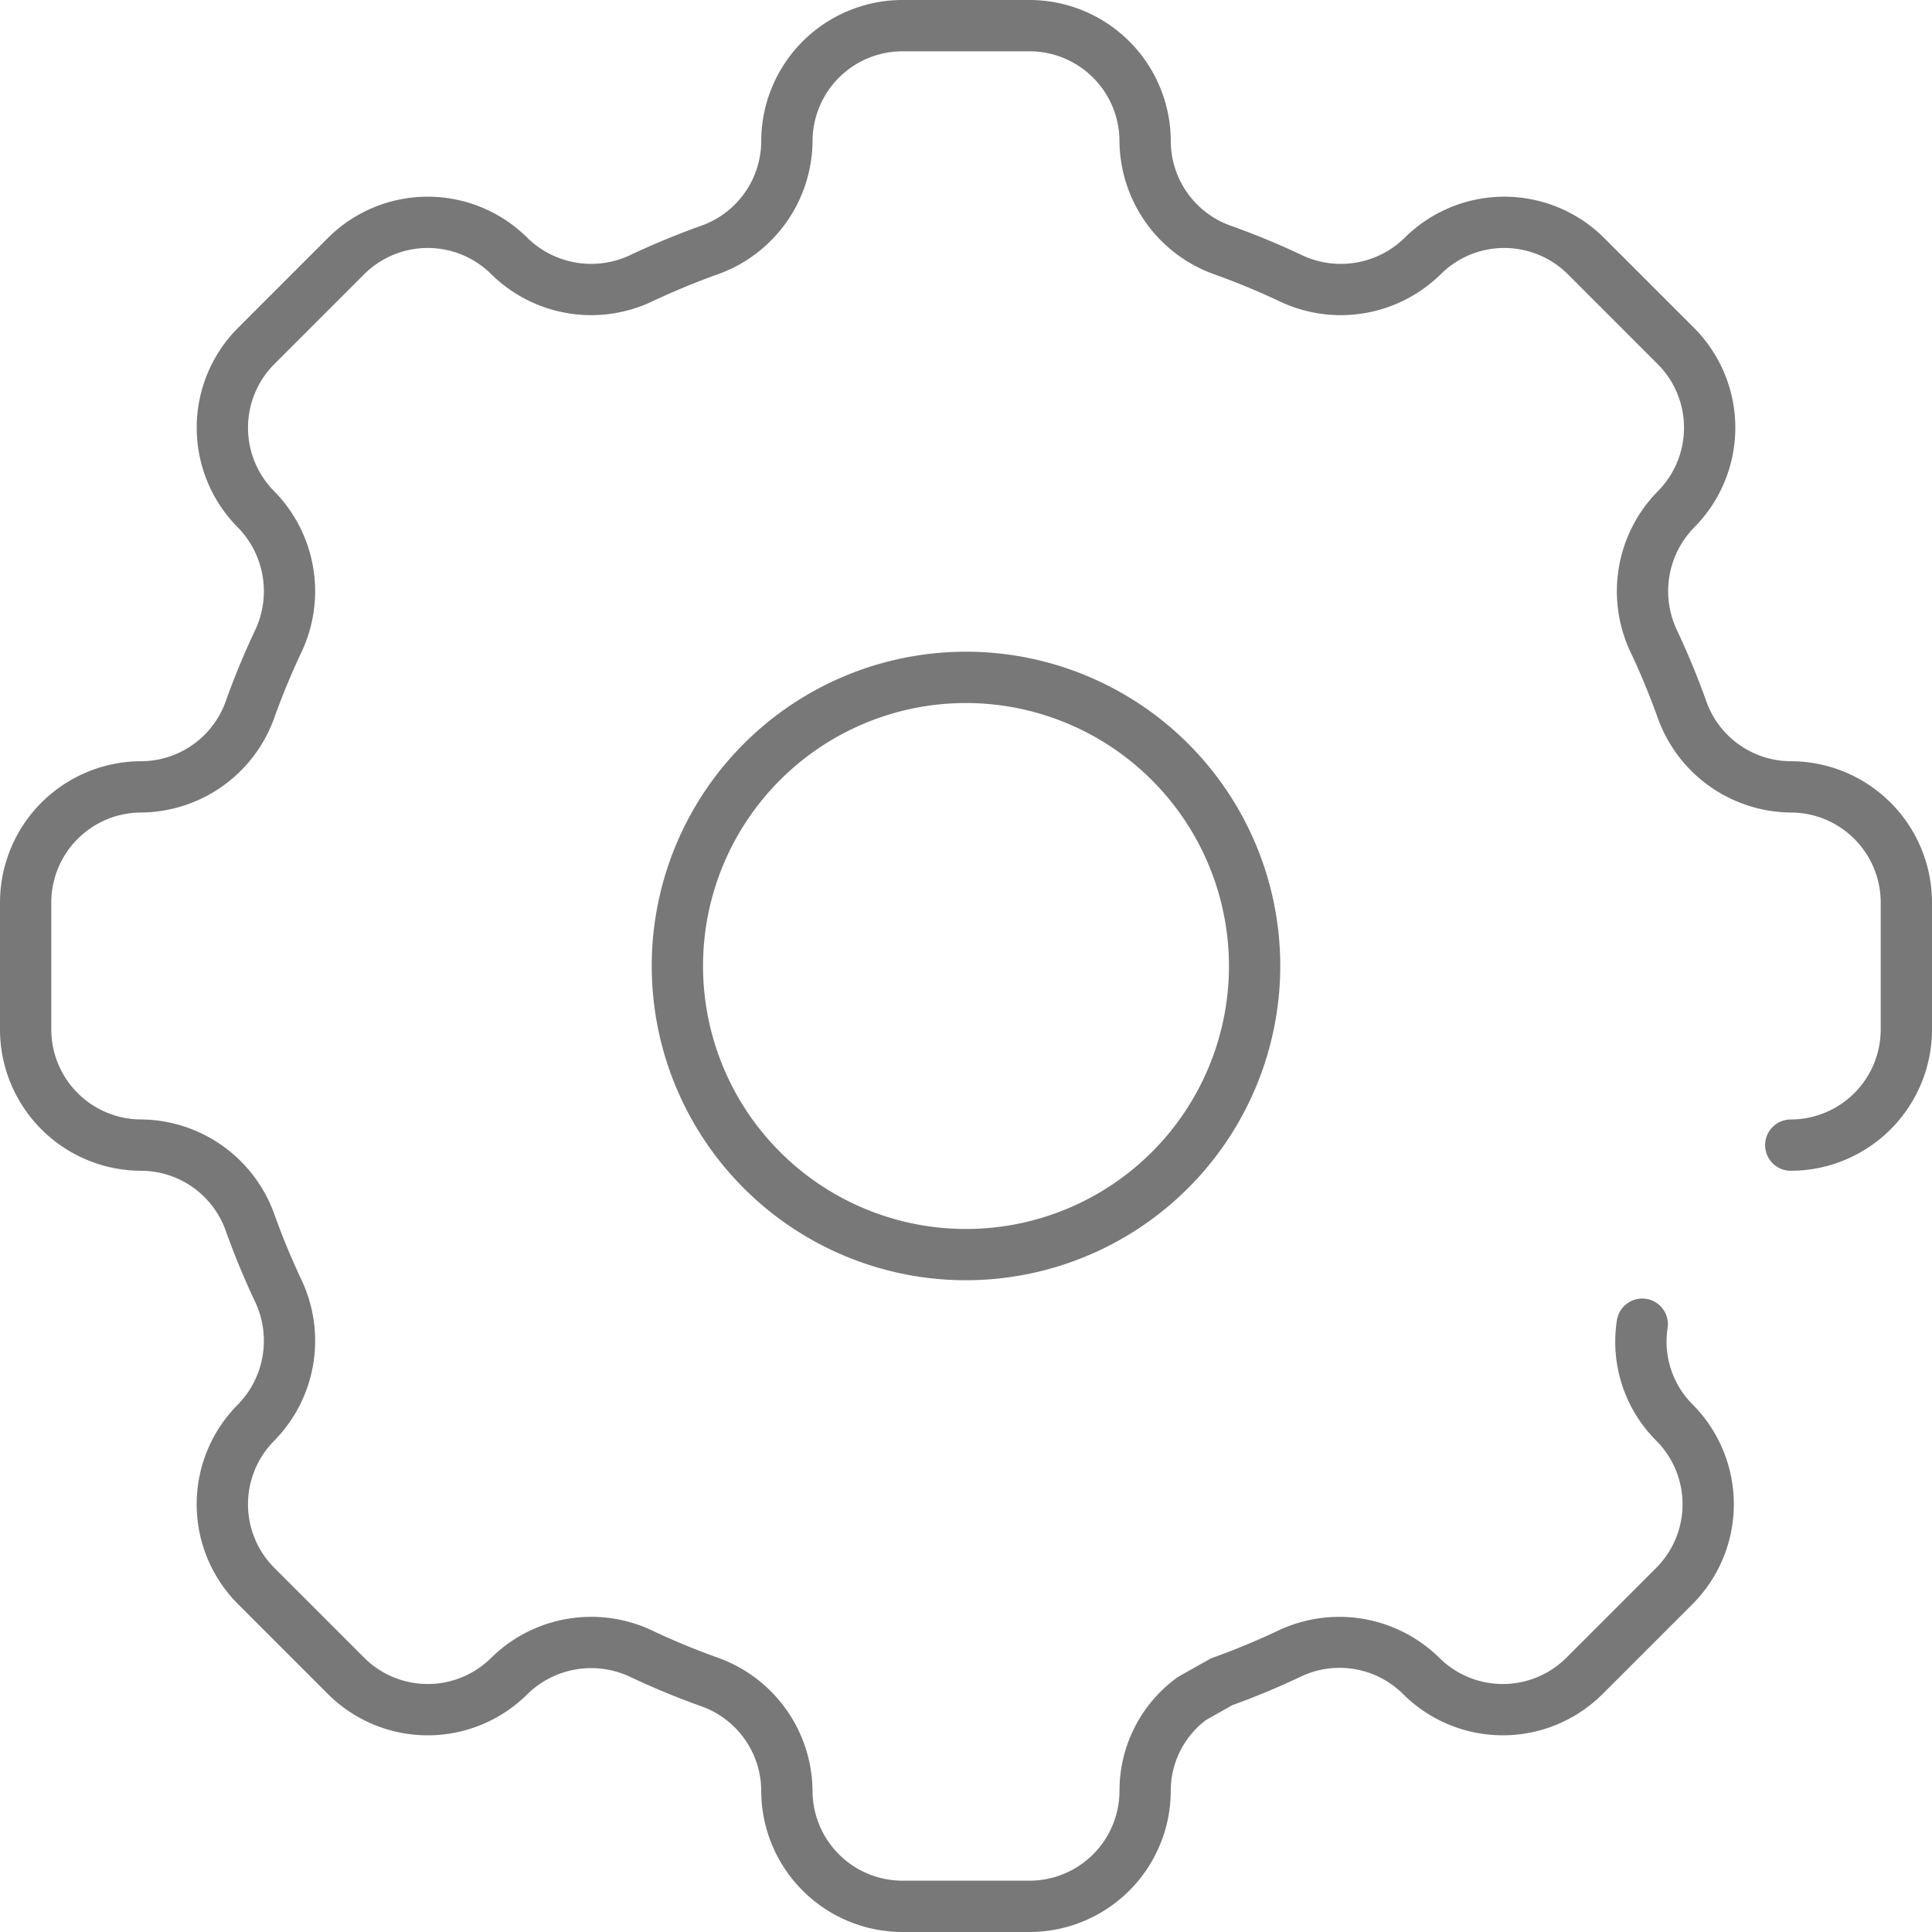
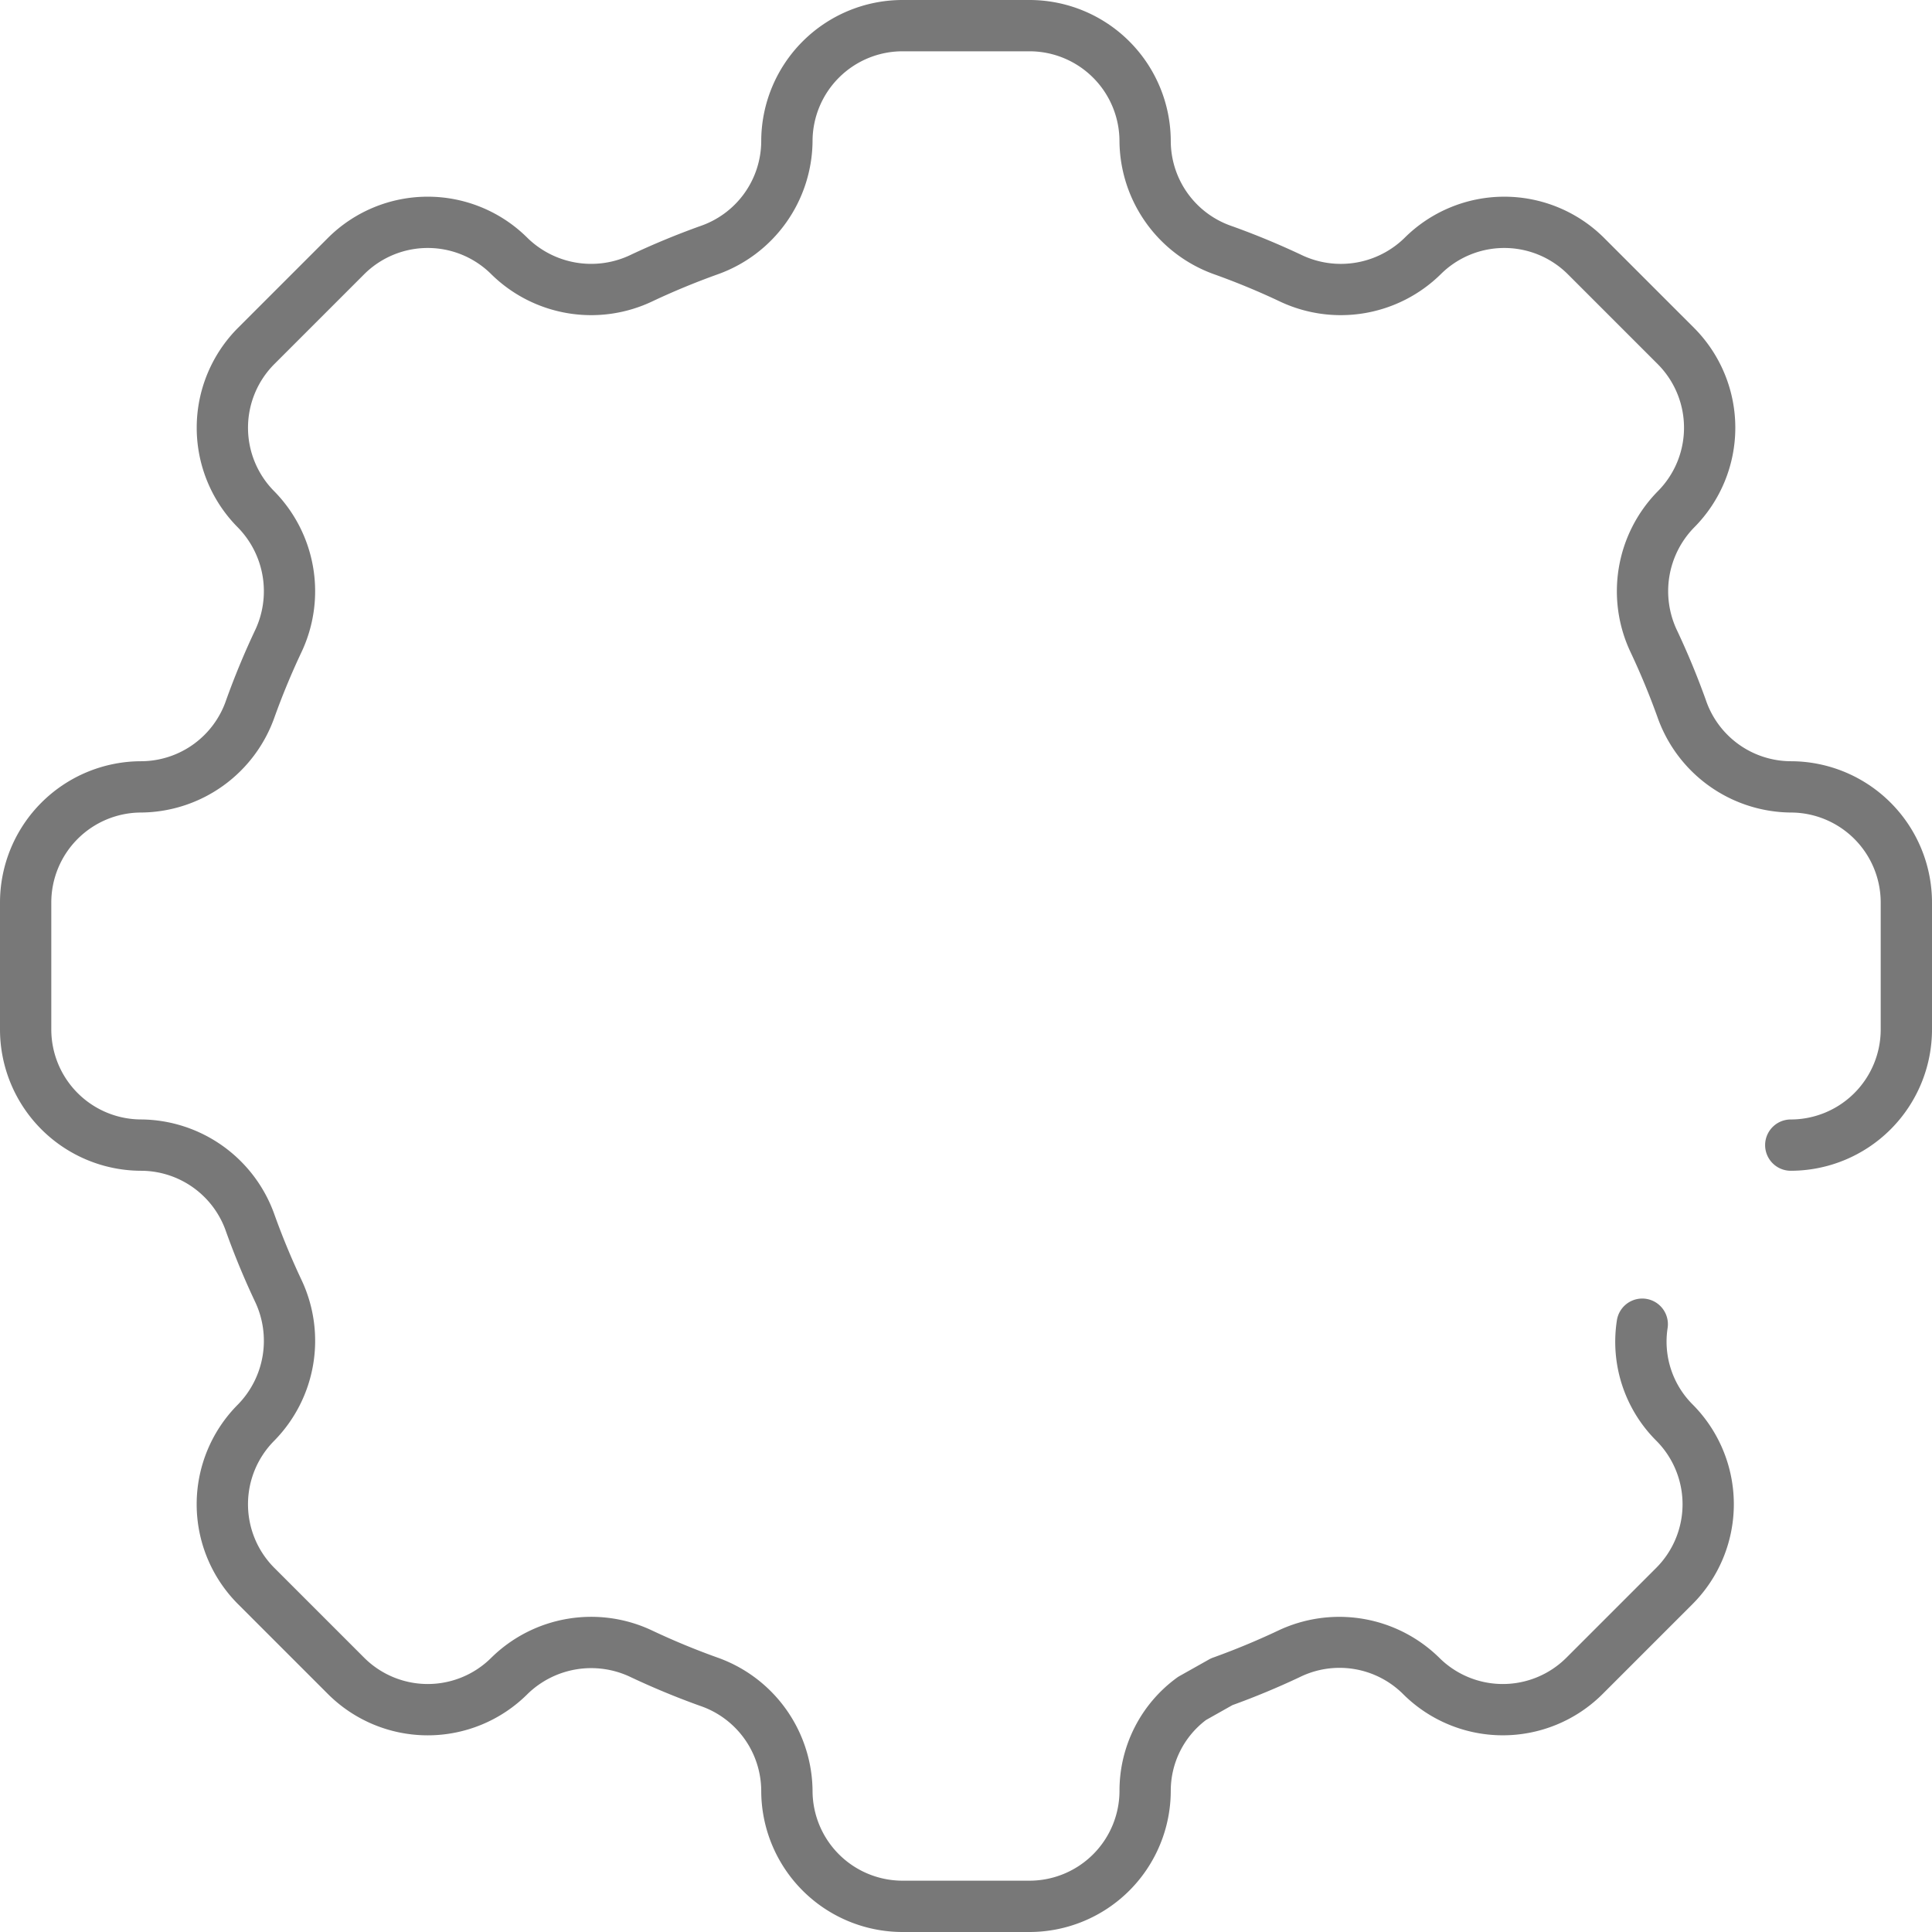
<svg xmlns="http://www.w3.org/2000/svg" id="Layer_1" data-name="Layer 1" viewBox="0 0 80 80">
  <defs>
    <style>
      .cls-1 {
        fill: #787878;
      }
    </style>
  </defs>
  <title>India</title>
  <g>
-     <path class="cls-1" d="M40,53.012A13.013,13.013,0,1,1,53.013,40,13.027,13.027,0,0,1,40,53.012ZM40,29.111A10.889,10.889,0,1,0,50.889,40,10.901,10.901,0,0,0,40,29.111Z" />
    <path class="cls-1" d="M42.631,80h-5.262a5.854,5.854,0,0,1-5.848-5.848A3.733,3.733,0,0,0,28.982,70.633c-.972-.349-1.935-.748-2.862-1.185a3.777,3.777,0,0,0-4.274.696,5.848,5.848,0,0,1-8.269,0l-3.721-3.721a5.848,5.848,0,0,1,0-8.269A3.776,3.776,0,0,0,10.552,53.88c-.438-.929-.837-1.892-1.185-2.862a3.732,3.732,0,0,0-3.518-2.539A5.855,5.855,0,0,1,0,42.631v-5.262A5.854,5.854,0,0,1,5.848,31.521,3.732,3.732,0,0,0,9.367,28.982c.348-.97.747-1.933,1.185-2.862A3.775,3.775,0,0,0,9.855,21.846a5.856,5.856,0,0,1,0-8.27l3.721-3.721a5.852,5.852,0,0,1,8.269,0A3.776,3.776,0,0,0,26.12,10.551c.927-.437,1.89-.836,2.862-1.185a3.732,3.732,0,0,0,2.539-3.518A5.854,5.854,0,0,1,37.369,0h5.262A5.854,5.854,0,0,1,48.479,5.848,3.732,3.732,0,0,0,51.018,9.366c.973.349,1.936.748,2.862,1.185a3.773,3.773,0,0,0,4.275-.696,5.854,5.854,0,0,1,8.27,0l3.721,3.721a5.856,5.856,0,0,1,0,8.27A3.774,3.774,0,0,0,69.45,26.12c.438.929.836,1.892,1.184,2.862A3.732,3.732,0,0,0,74.152,31.521,5.854,5.854,0,0,1,80,37.369v5.262a5.854,5.854,0,0,1-5.848,5.848,1.062,1.062,0,1,1,0-2.124,3.728,3.728,0,0,0,3.724-3.724v-5.262a3.728,3.728,0,0,0-3.724-3.724,5.909,5.909,0,0,1-5.518-3.945c-.325-.906-.698-1.807-1.106-2.674a5.903,5.903,0,0,1,1.115-6.681,3.73,3.73,0,0,0,0-5.267l-3.721-3.721a3.728,3.728,0,0,0-5.266,0,5.903,5.903,0,0,1-6.682,1.116c-.865-.409-1.765-.781-2.674-1.107a5.909,5.909,0,0,1-3.945-5.518,3.728,3.728,0,0,0-3.724-3.724h-5.262A3.728,3.728,0,0,0,33.646,5.848a5.909,5.909,0,0,1-3.946,5.518c-.908.326-1.809.698-2.674,1.106a5.898,5.898,0,0,1-6.681-1.115,3.728,3.728,0,0,0-5.266,0l-3.721,3.721a3.73,3.73,0,0,0,0,5.267A5.905,5.905,0,0,1,12.473,27.026c-.409.868-.782,1.768-1.107,2.674a5.909,5.909,0,0,1-5.518,3.945,3.728,3.728,0,0,0-3.724,3.724v5.262A3.728,3.728,0,0,0,5.848,46.354a5.91,5.91,0,0,1,5.519,3.946c.325.906.698,1.807,1.106,2.674a5.902,5.902,0,0,1-1.115,6.681,3.728,3.728,0,0,0,0,5.266l3.721,3.721a3.727,3.727,0,0,0,5.266,0,5.898,5.898,0,0,1,6.681-1.115c.866.408,1.766.781,2.674,1.106a5.909,5.909,0,0,1,3.946,5.518,3.728,3.728,0,0,0,3.724,3.724h5.262a3.728,3.728,0,0,0,3.724-3.724,5.783,5.783,0,0,1,2.366-4.672,1.03,1.03,0,0,1,.113-.074l1.234-.694a1.088,1.088,0,0,1,.161-.073c.904-.325,1.804-.698,2.674-1.108a5.909,5.909,0,0,1,6.691,1.112,3.727,3.727,0,0,0,5.266,0l3.721-3.721a3.728,3.728,0,0,0,0-5.266,5.784,5.784,0,0,1-1.631-4.976,1.062,1.062,0,0,1,2.102.307,3.677,3.677,0,0,0,1.031,3.166,5.854,5.854,0,0,1,0,8.27l-3.721,3.721a5.848,5.848,0,0,1-8.269,0,3.731,3.731,0,0,0-4.283-.693c-.904.427-1.838.815-2.777,1.155l-1.094.616A3.673,3.673,0,0,0,48.479,74.152,5.855,5.855,0,0,1,42.631,80Z" />
  </g>
</svg>